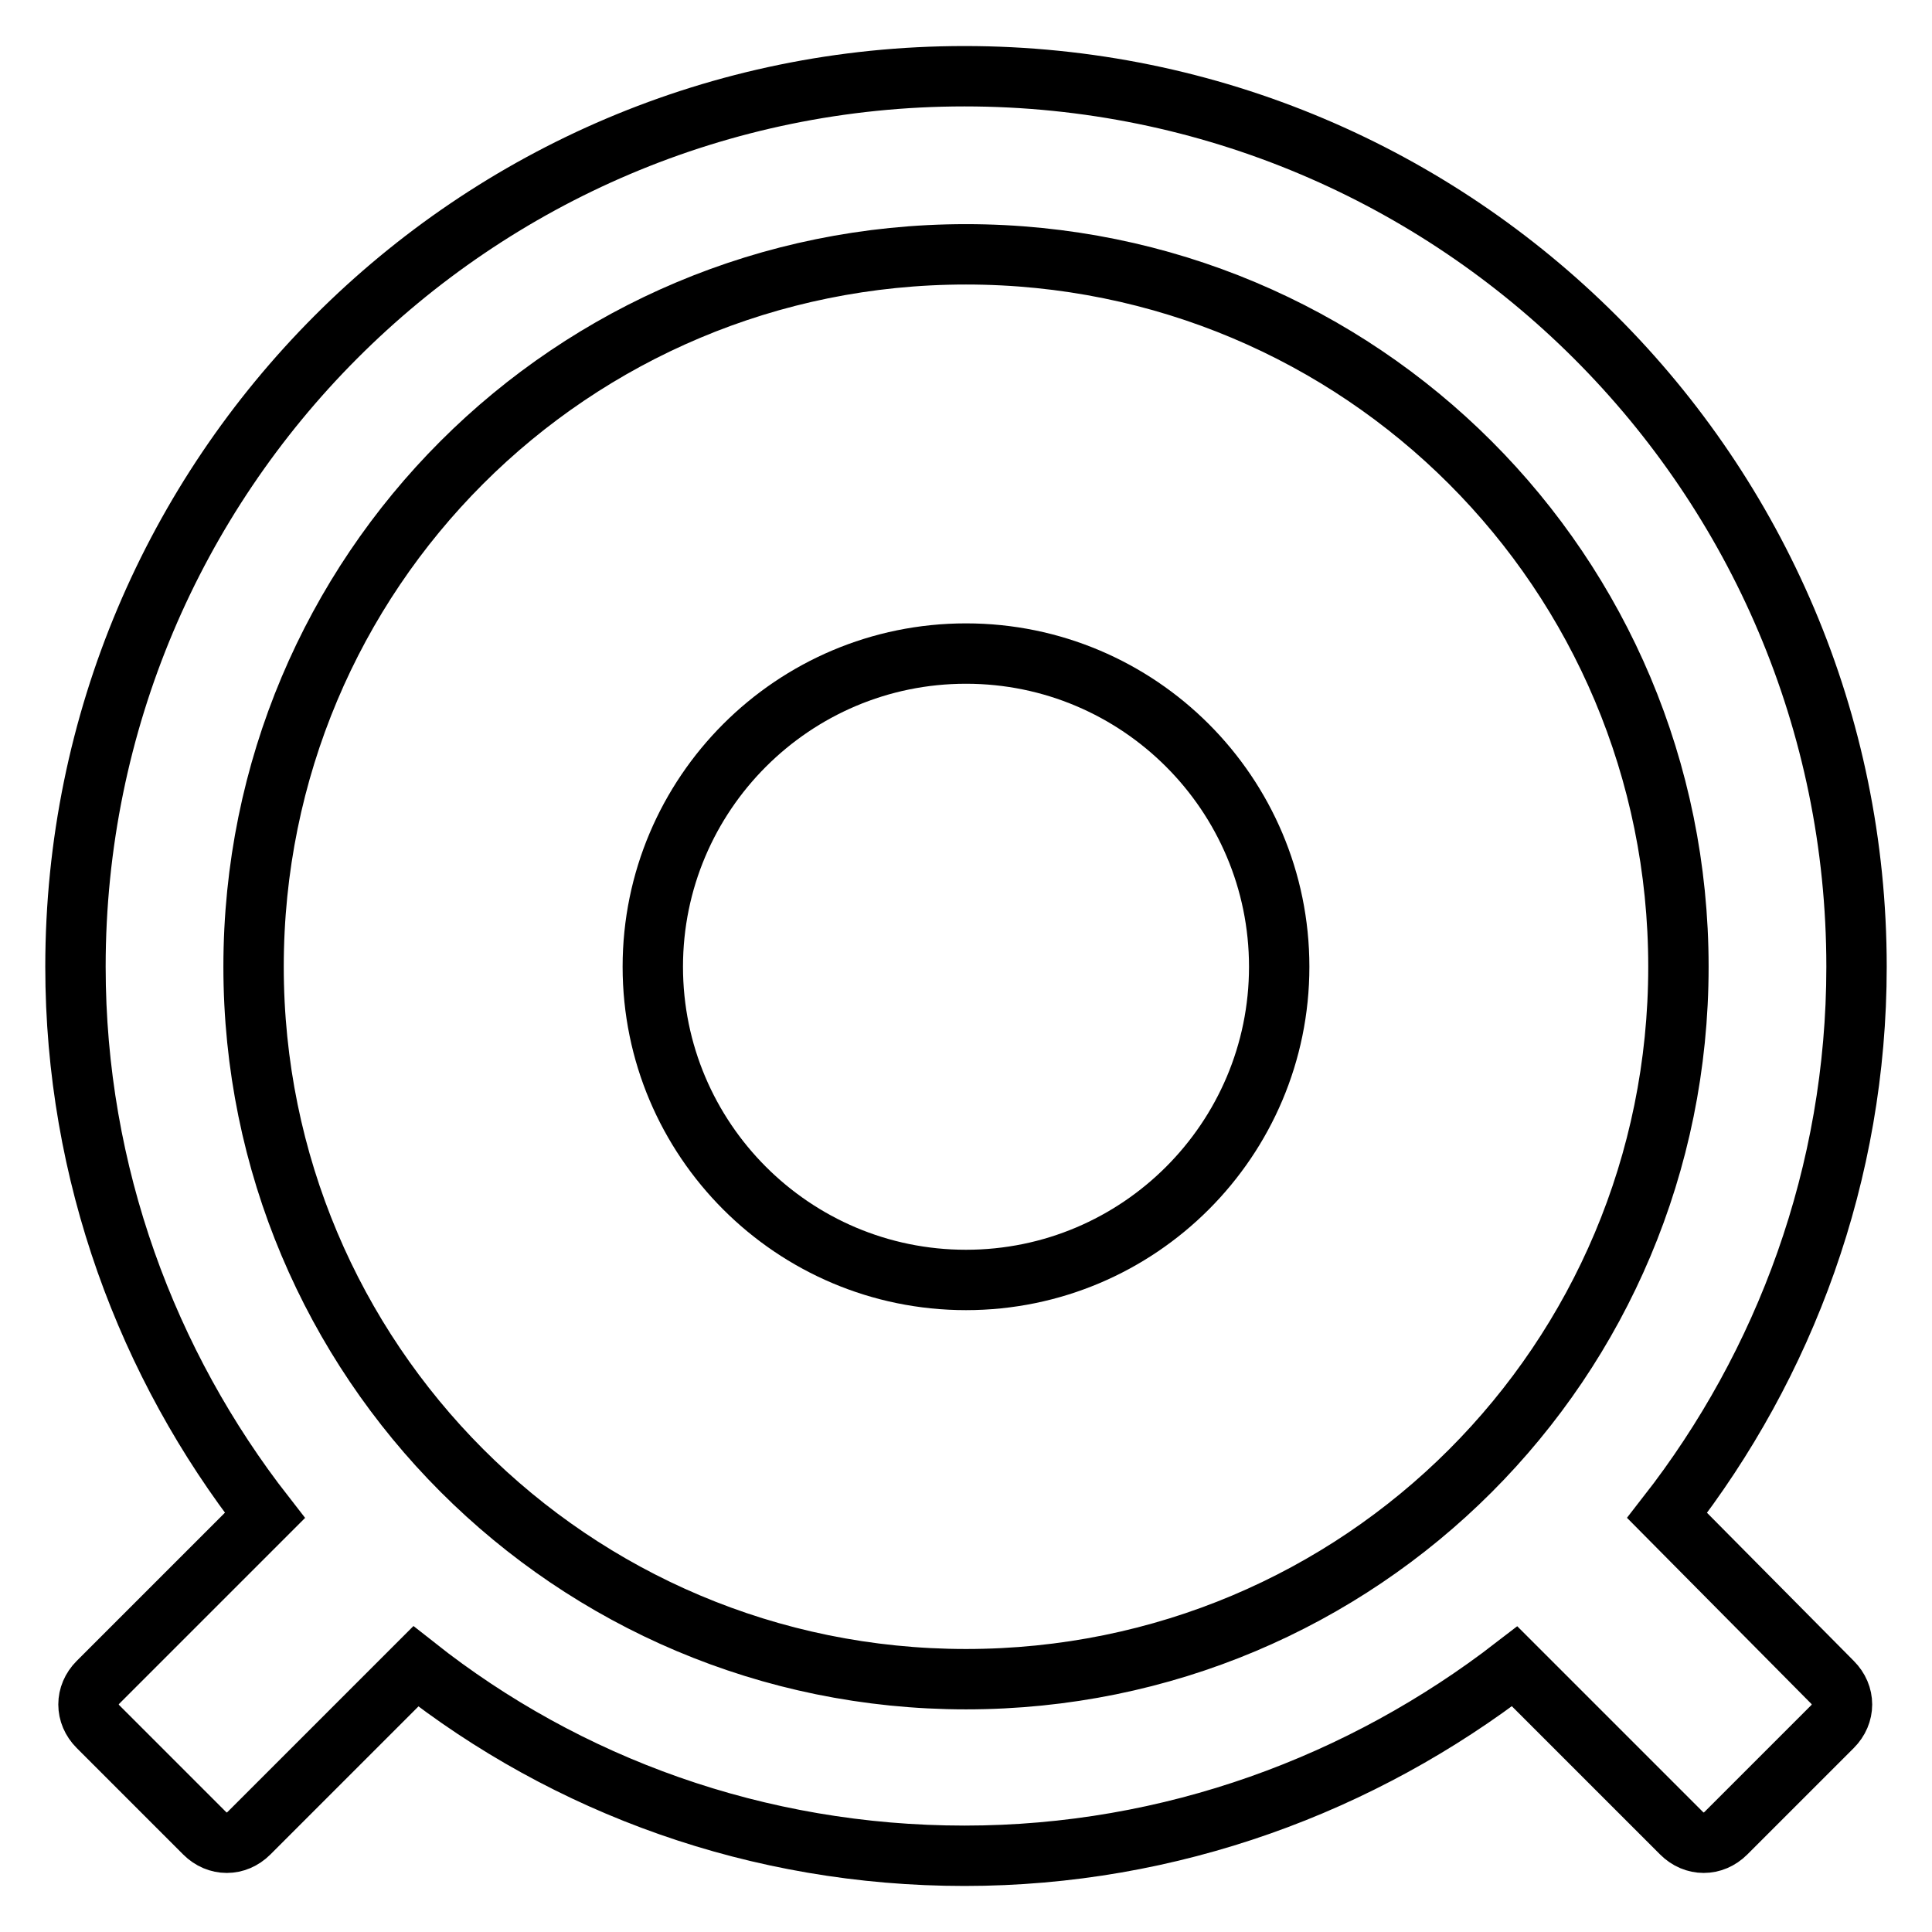
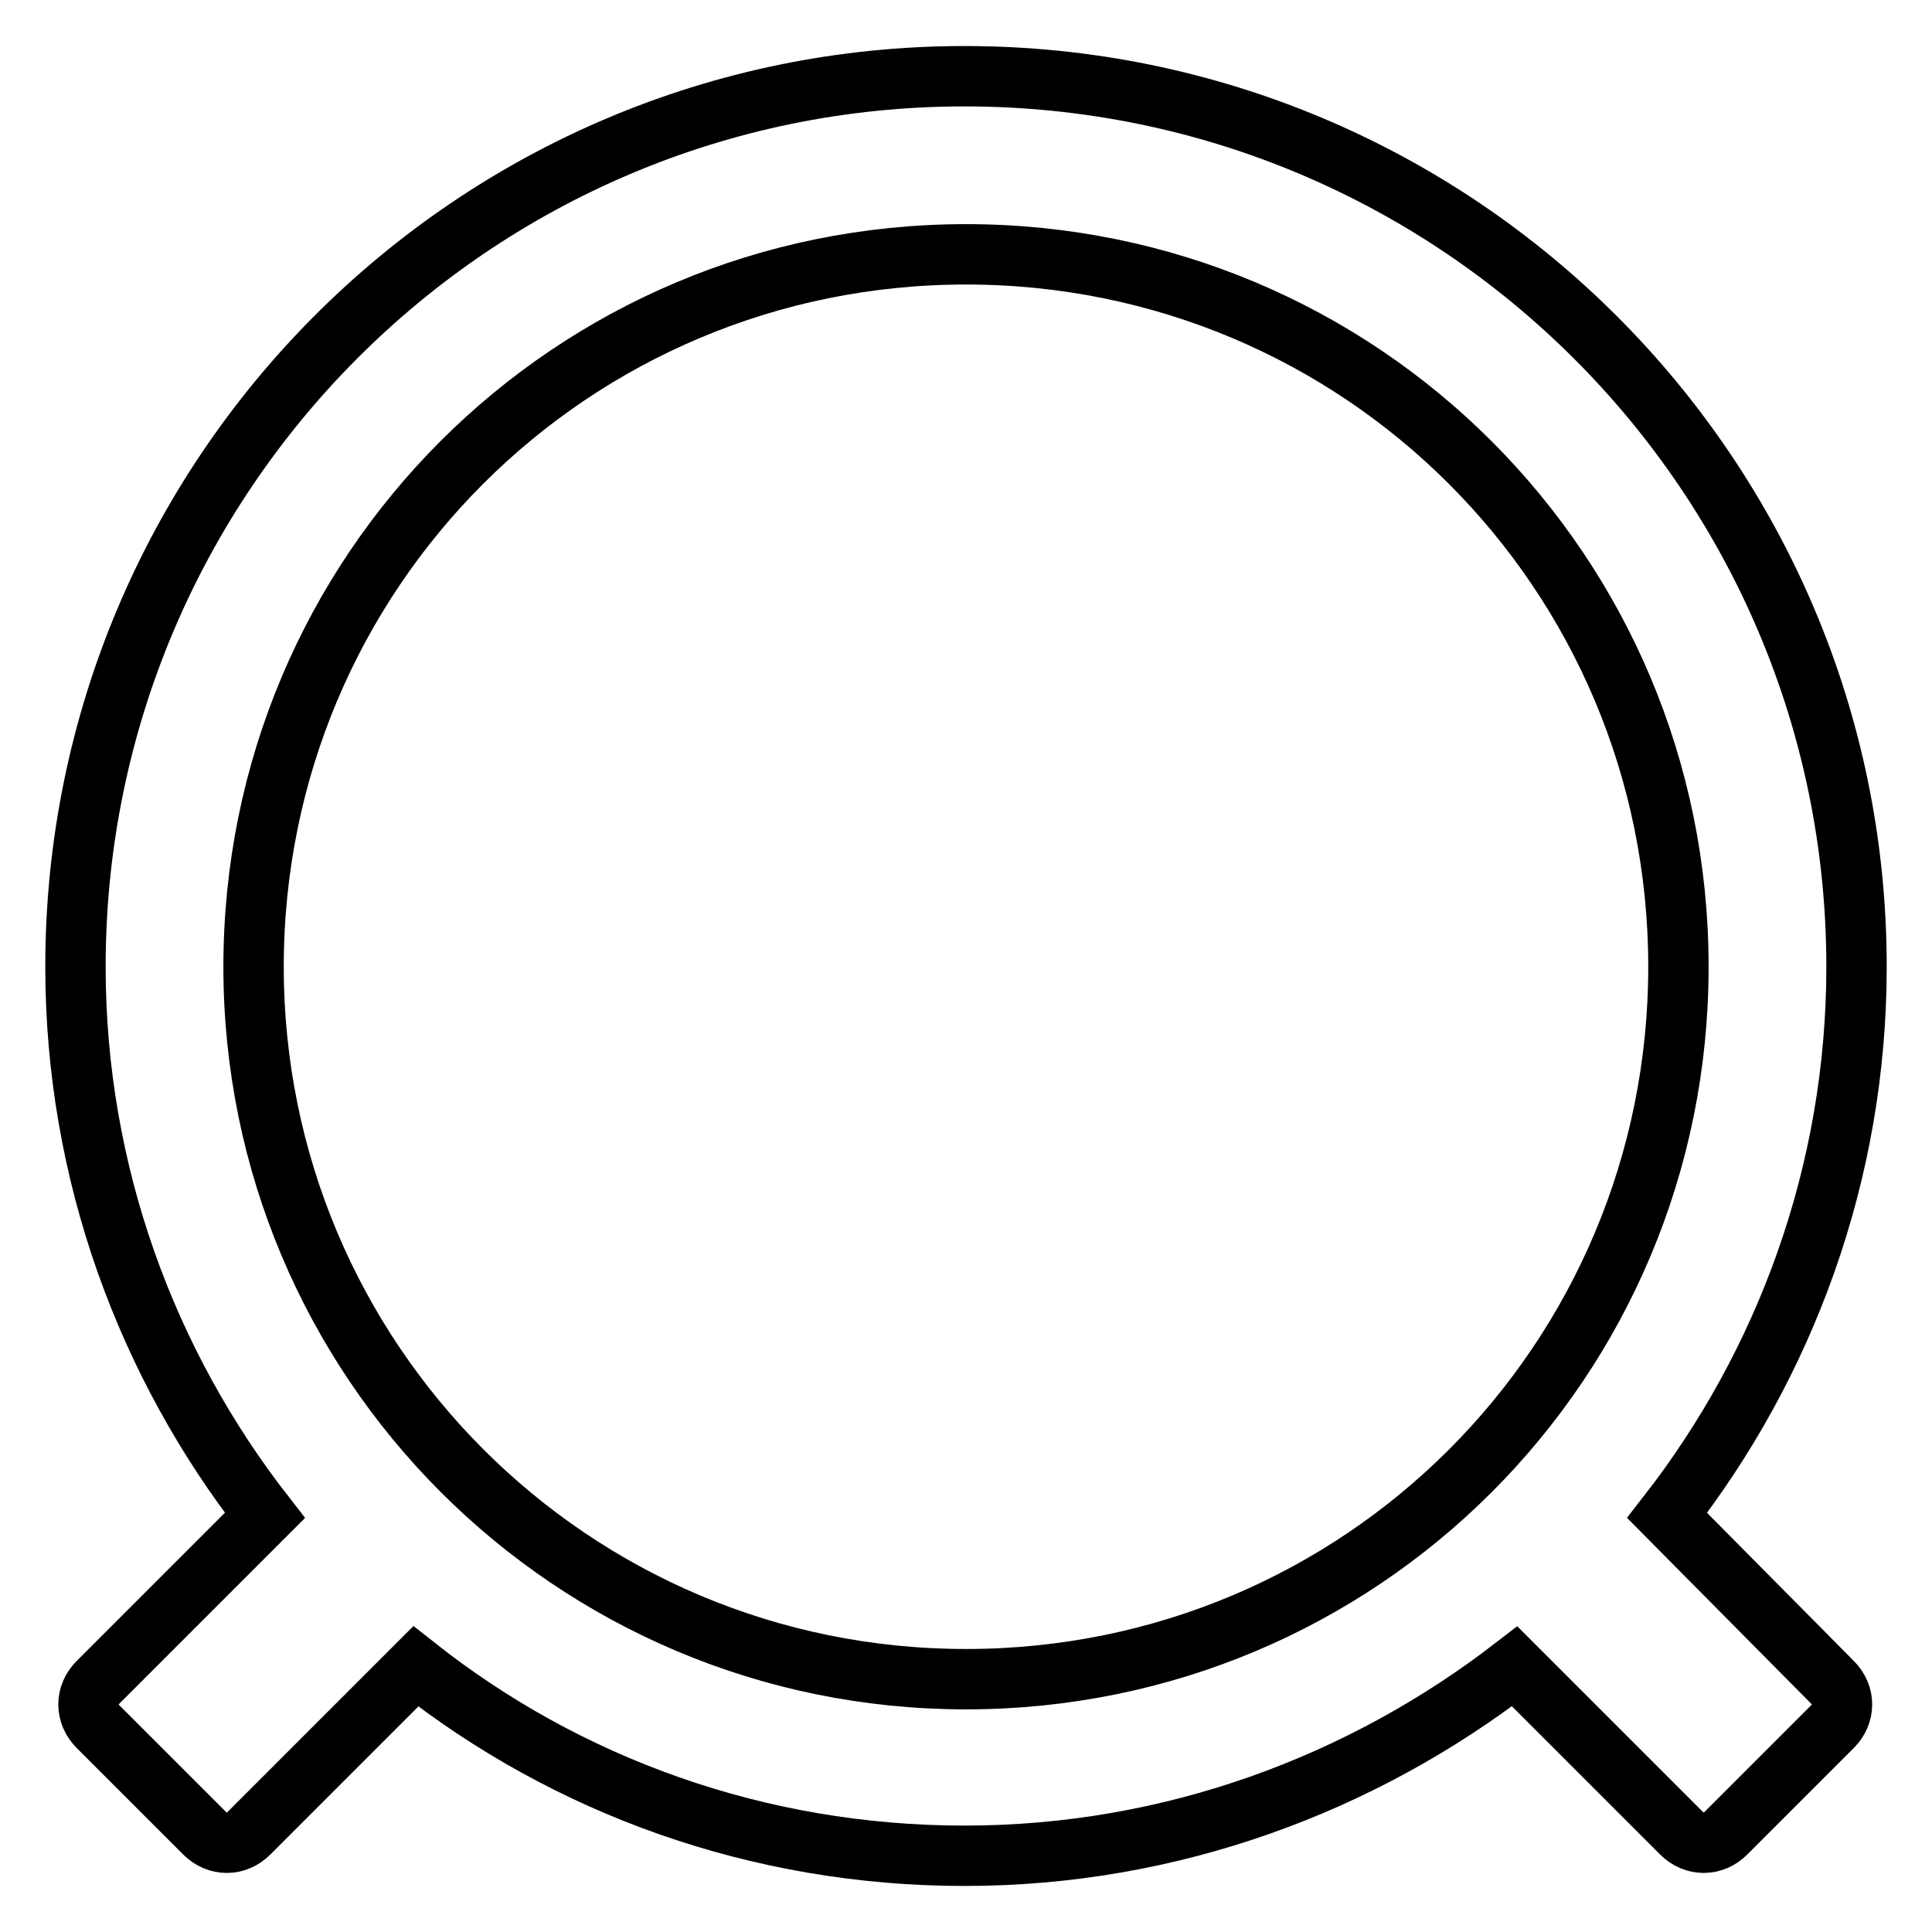
<svg xmlns="http://www.w3.org/2000/svg" version="1.1" x="0px" y="0px" viewBox="0 0 256 256" enable-background="new 0 0 256 256" xml:space="preserve">
  <g>
-     <path stroke-width="8" fill-opacity="0" stroke="#000000" d="M86.5,128.1c0,22.9,18.6,41.5,41.5,41.5c22.9,0,41.5-18.6,41.5-41.5c0-22.9-18.6-41.5-41.5-41.5 C105.1,86.6,86.5,105.2,86.5,128.1z" />
    <path stroke-width="8" fill-opacity="0" stroke="#000000" d="M220.9,200.8c15.6-20,25.1-45.3,25.1-72.7c0-65.1-52.9-118-118.2-118C62.7,10.1,10,63,10,128.1 c0,27.4,9.5,52.7,25.1,72.7L13,222.9c-1.7,1.7-1.7,4.2,0,5.9l14.1,14.1c1.7,1.7,4.2,1.7,5.9,0l22.1-22.1 c20,15.8,45.3,25.1,72.7,25.1c27.4,0,52.7-9.5,72.9-25.1l22.1,22.1c1.7,1.7,4.2,1.7,5.9,0l14.1-14.1c1.7-1.7,1.7-4.2,0-5.9 L220.9,200.8z M33.6,128.1c0-52.3,42.1-94.4,94.4-94.4s94.4,42.1,94.4,94.4c0,52.3-42.1,94.4-94.4,94.4S33.6,180.2,33.6,128.1z" />
  </g>
</svg>